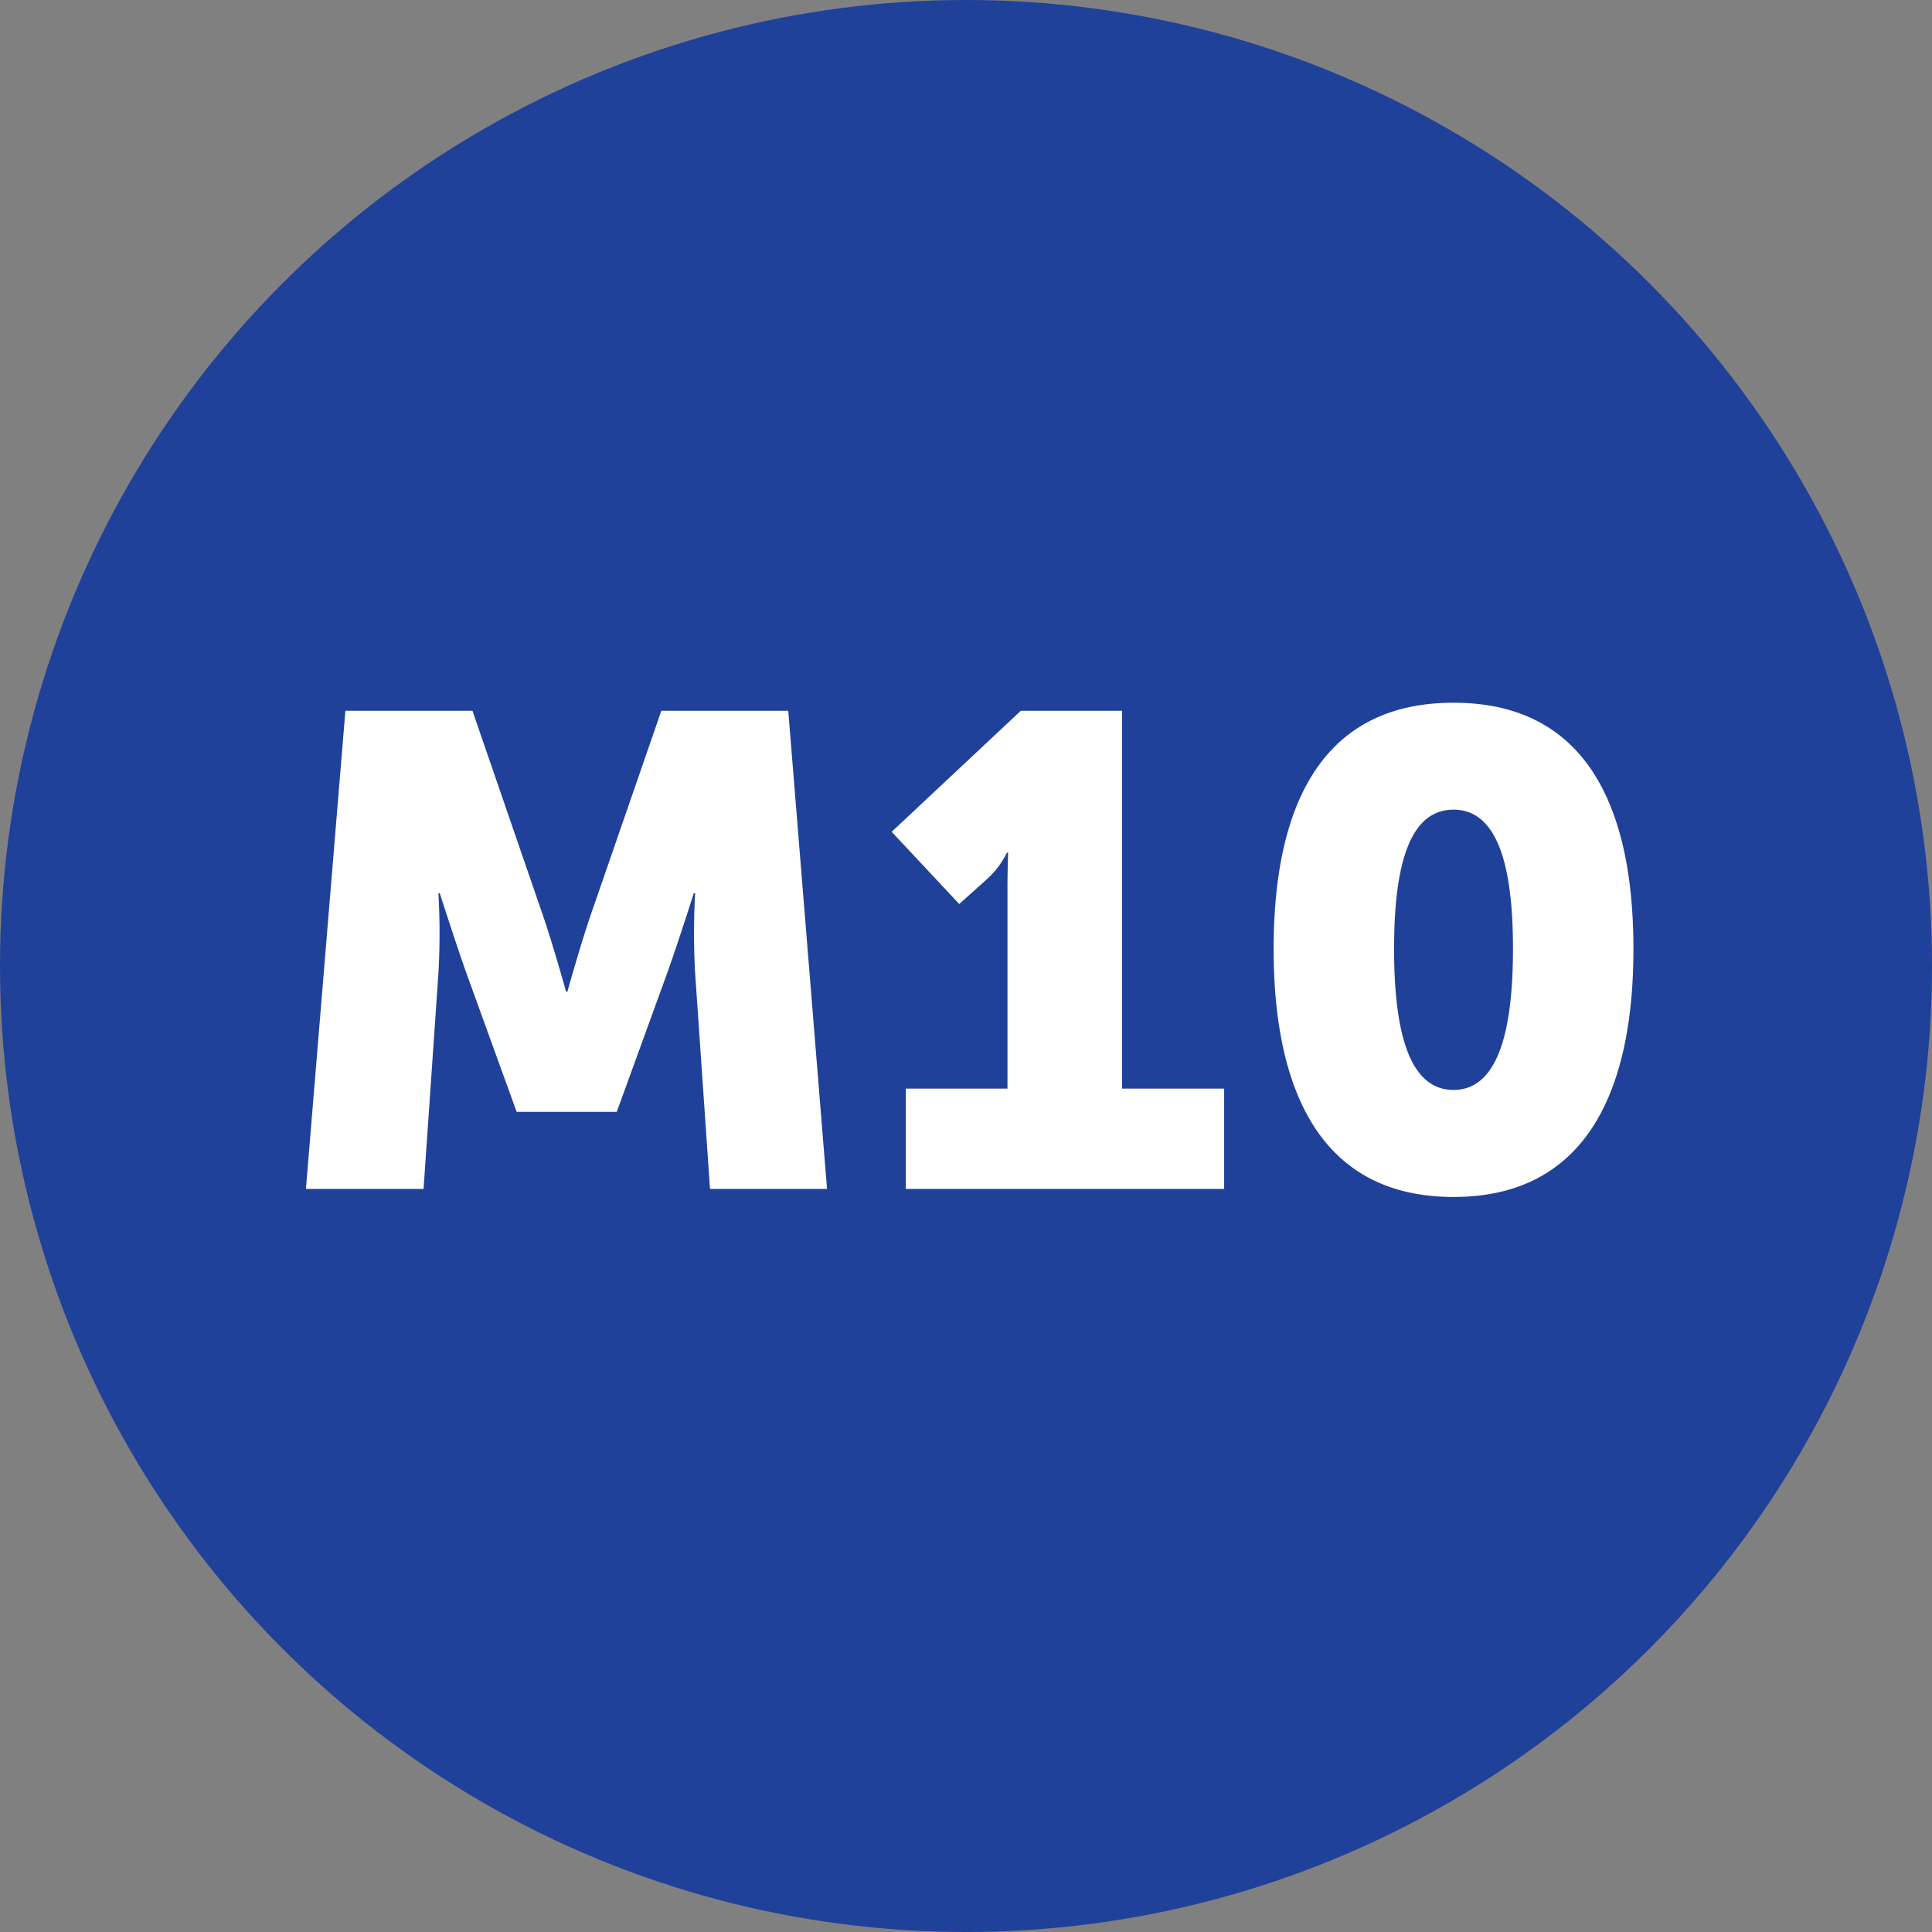
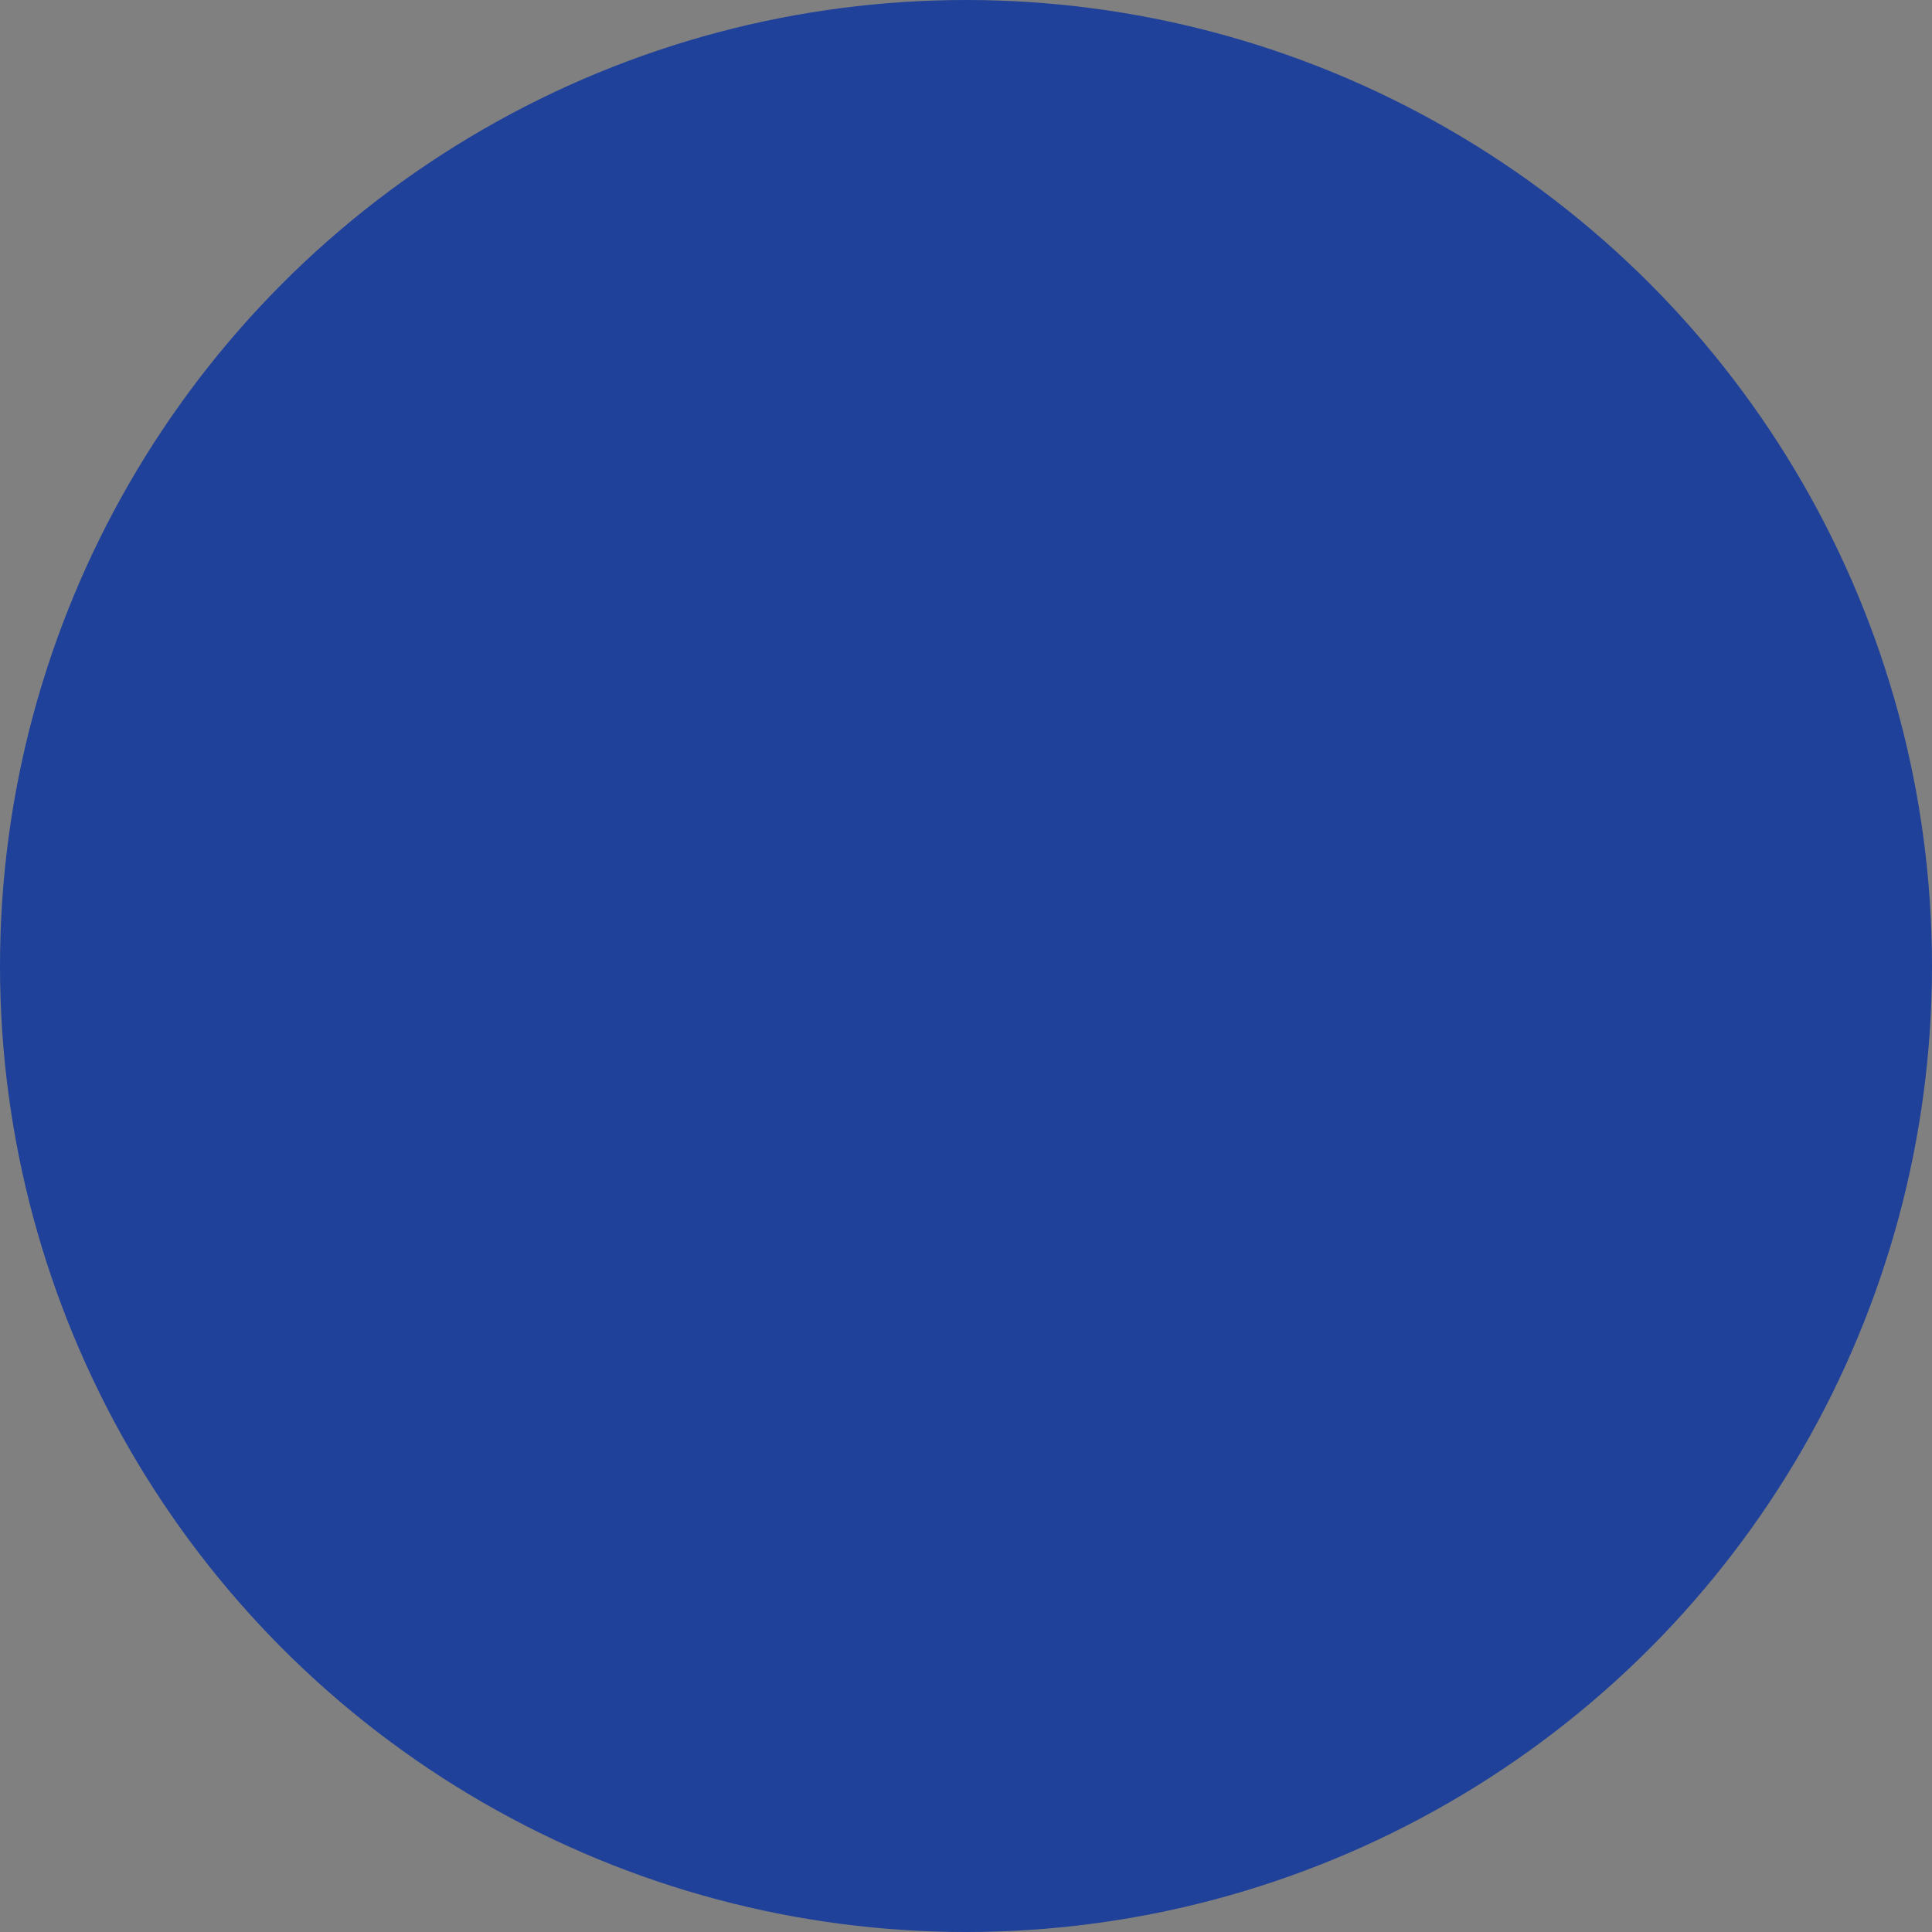
<svg xmlns="http://www.w3.org/2000/svg" width="26" height="26" viewBox="0 0 26 26">
  <rect x="0" y="0" width="26" height="26" fill="#808080" stroke="none" />
  <defs>
    <style>
      .cls-1 {
        fill: #20419a;
      }

      .cls-2 {
        fill: #fff;
      }
    </style>
  </defs>
  <g id="M10" transform="translate(0 -0.16)">
    <circle id="Ellipse_12" data-name="Ellipse 12" class="cls-1" cx="13" cy="13" r="13" transform="translate(0 0.16)" />
-     <path id="Path_2473" data-name="Path 2473" class="cls-2" d="M-8.883,0H-7.3l.2-2.9a9.578,9.578,0,0,0,0-1.08h.018s.216.675.36,1.08l.675,1.863H-4.7L-4.023-2.9c.144-.4.36-1.08.36-1.08h.018a9.578,9.578,0,0,0,0,1.08l.2,2.9h1.575l-.522-6.435H-4.1L-5.04-3.717c-.144.414-.324,1.062-.324,1.062h-.018s-.18-.648-.324-1.062l-.936-2.718h-1.71ZM-.81,0H3.474V-1.35H2.1V-6.435H.738L-1-4.806l.909.972L.3-4.185a1.216,1.216,0,0,0,.252-.342H.567s-.009.252-.009.5V-1.35H-.81ZM6.561.108c1.827,0,2.421-1.494,2.421-3.339S8.388-6.543,6.561-6.543,4.14-5.076,4.14-3.231,4.734.108,6.561.108Zm0-1.44c-.621,0-.8-.846-.8-1.9s.18-1.872.8-1.872.8.828.8,1.872S7.182-1.332,6.561-1.332Z" transform="translate(13 16.16)" />
  </g>
</svg>